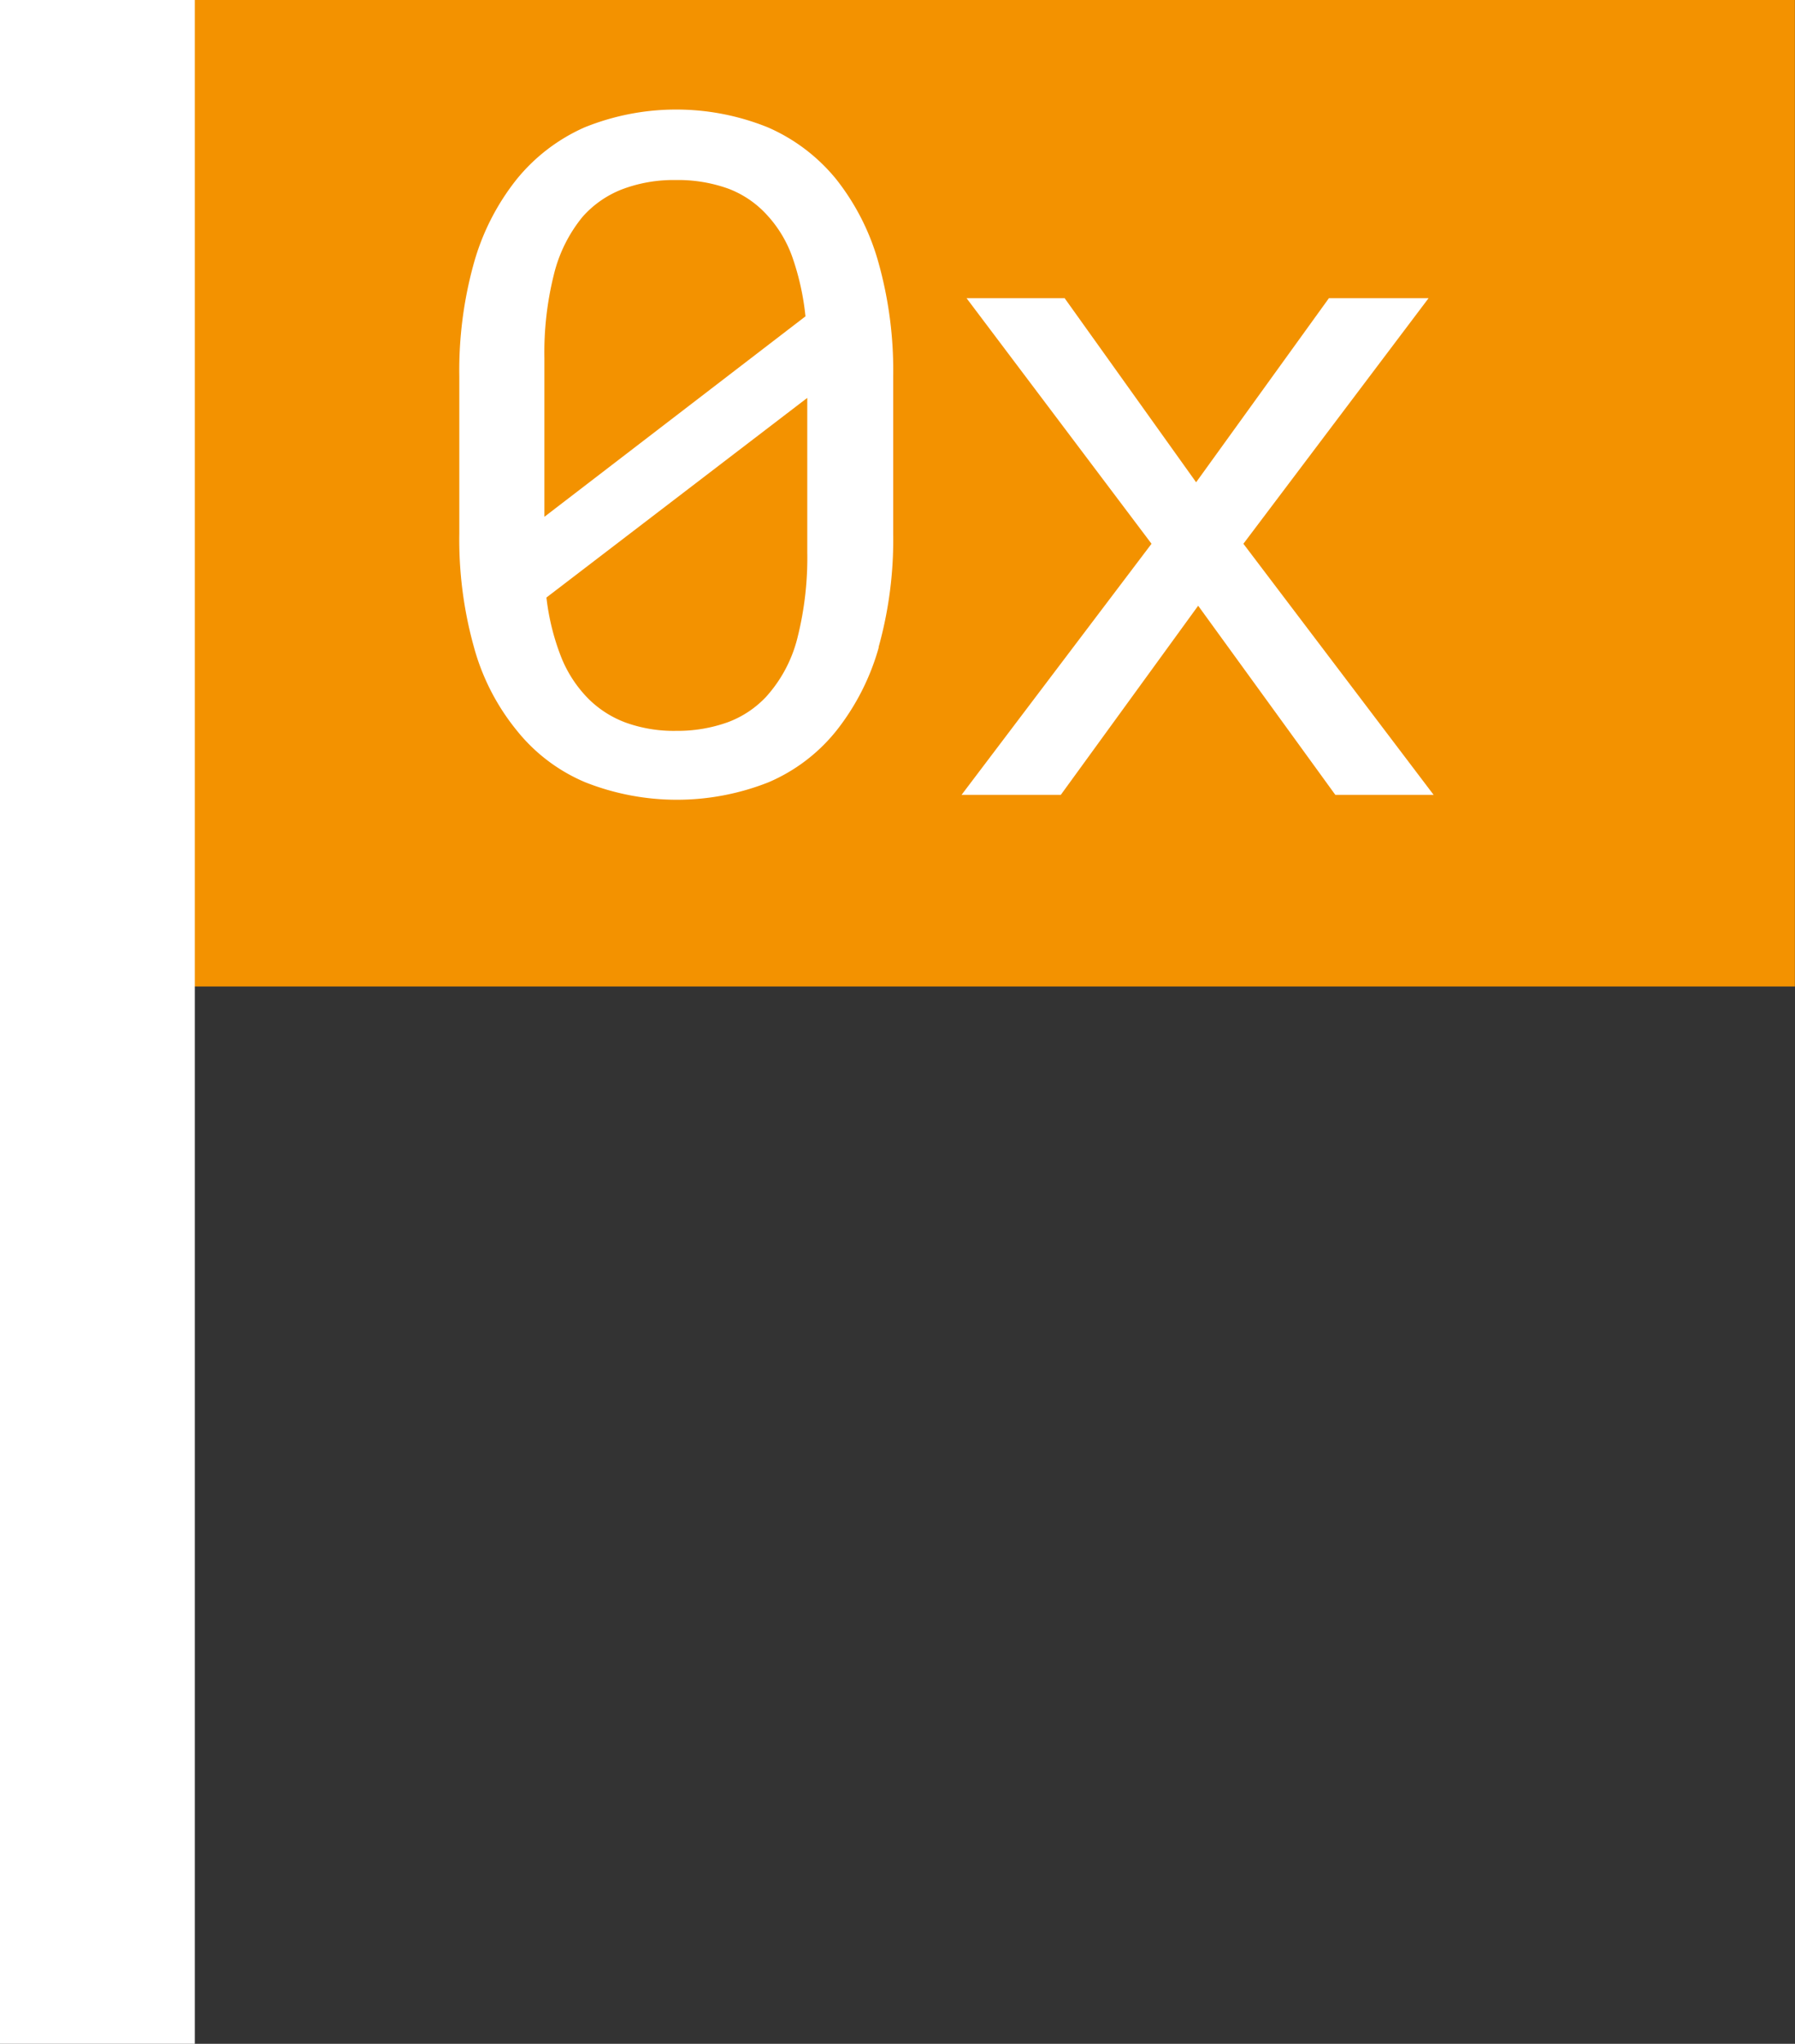
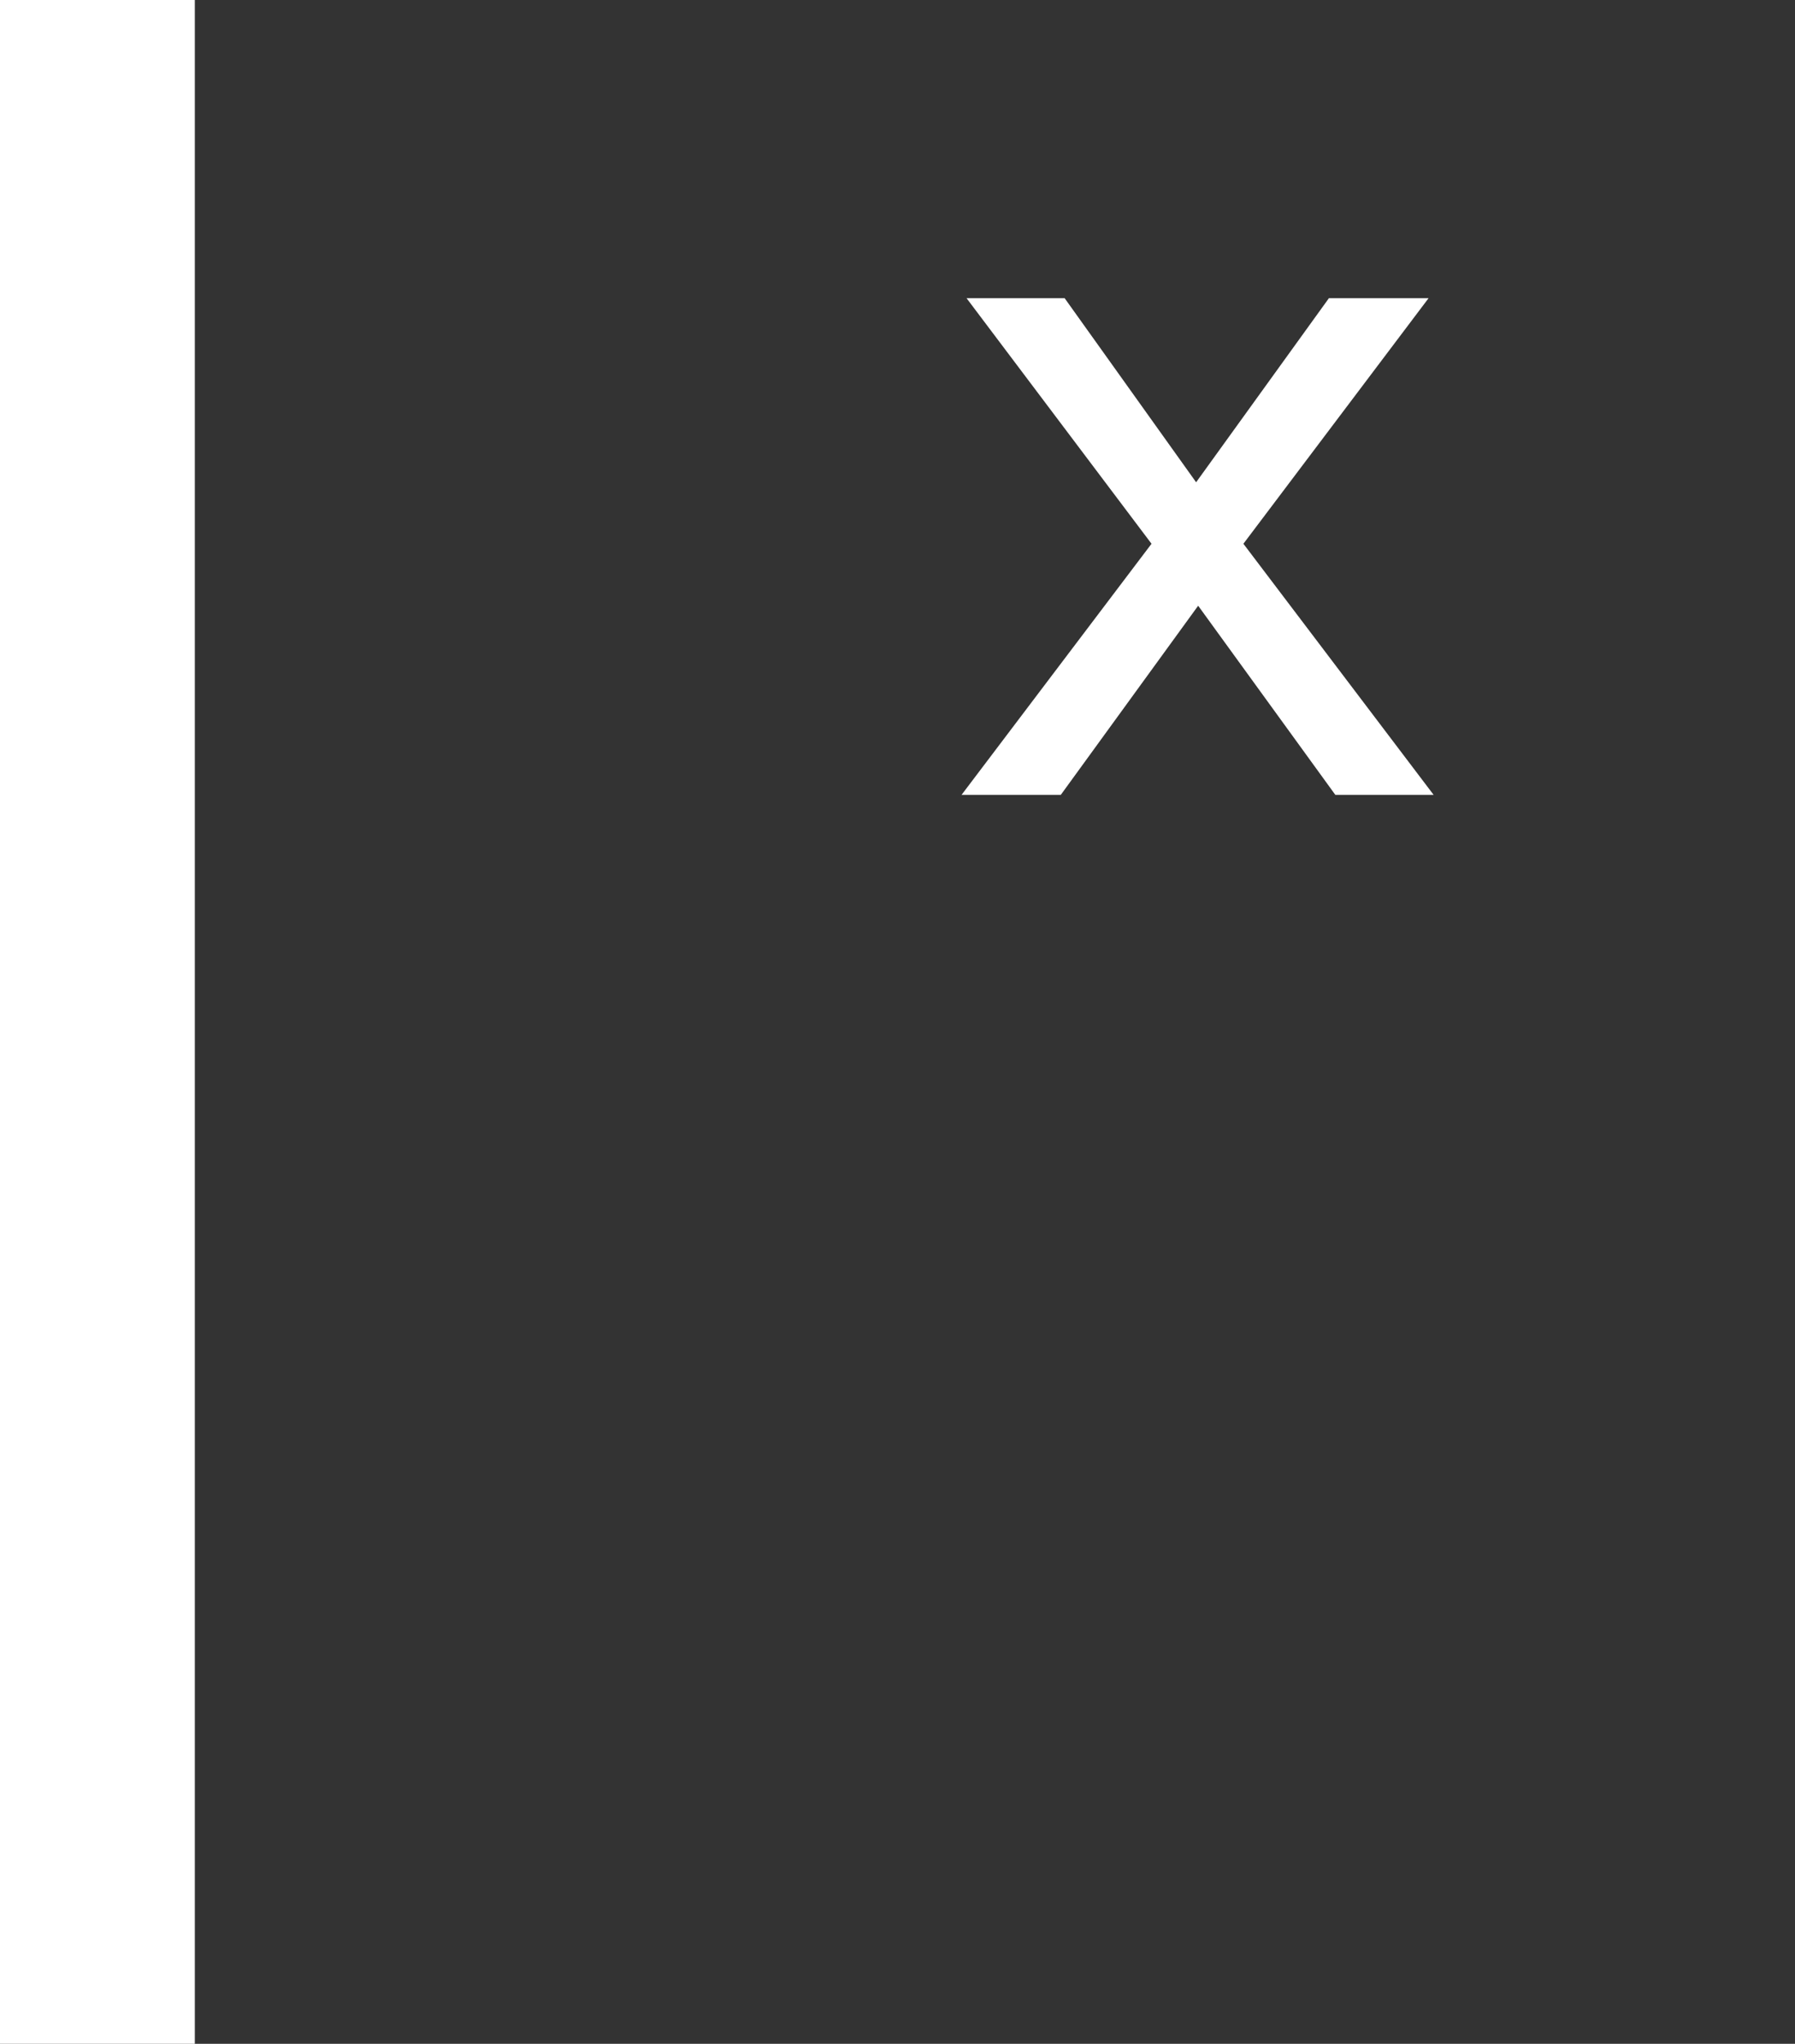
<svg xmlns="http://www.w3.org/2000/svg" width="34.367" height="39.12" viewBox="0 0 34.367 39.12">
  <rect x="0" y="0" width="34.367" height="39.12" fill="#333333" stroke="none" />
  <g id="Grupo_3690" data-name="Grupo 3690" transform="translate(-585.886 -1814.833)">
-     <path id="Trazado_8692" data-name="Trazado 8692" d="M211.81,18.882h32.5V0h-32.5Z" transform="translate(375.941 1814.833)" fill="#f39200" />
    <line id="Línea_273" data-name="Línea 273" y1="39.12" transform="translate(587.751 1814.833)" fill="none" stroke="#fff" stroke-width="3.73" />
-     <path id="Trazado_8693" data-name="Trazado 8693" d="M235.677,15.084a4.554,4.554,0,0,1-.81,1.593,3.346,3.346,0,0,1-1.3.989,4.767,4.767,0,0,1-3.51,0,3.33,3.33,0,0,1-1.313-.994,4.322,4.322,0,0,1-.818-1.593,7.649,7.649,0,0,1-.28-2.175V9.9a7.649,7.649,0,0,1,.28-2.175,4.54,4.54,0,0,1,.818-1.6,3.492,3.492,0,0,1,1.3-.994,4.682,4.682,0,0,1,3.51,0,3.476,3.476,0,0,1,1.309.994,4.524,4.524,0,0,1,.81,1.6,7.647,7.647,0,0,1,.28,2.175v3.007a7.646,7.646,0,0,1-.28,2.175m-1.4-6.338a4.961,4.961,0,0,0-.249-1.125,2.337,2.337,0,0,0-.49-.814,1.92,1.92,0,0,0-.735-.5,2.846,2.846,0,0,0-1.011-.166,2.783,2.783,0,0,0-1.029.179,1.952,1.952,0,0,0-.753.525,2.782,2.782,0,0,0-.552,1.116,6.143,6.143,0,0,0-.179,1.584v3.042l5-3.838Zm.035,2.692V10.309l-4.994,3.821a4.525,4.525,0,0,0,.28,1.134,2.388,2.388,0,0,0,.53.81,1.99,1.99,0,0,0,.722.455,2.712,2.712,0,0,0,.954.153,2.842,2.842,0,0,0,.989-.166,1.93,1.93,0,0,0,.731-.486,2.626,2.626,0,0,0,.6-1.129,6.27,6.27,0,0,0,.188-1.641V11.443Z" transform="translate(367.034 1812.14)" fill="#fff" />
    <path id="Trazado_8694" data-name="Trazado 8694" d="M256.649,13.04h1.908l-3.545,4.7,3.642,4.806h-1.882l-2.626-3.62-2.63,3.62h-1.9l3.637-4.806-3.541-4.7h1.878l2.517,3.523Z" transform="translate(354.68 1807.501)" fill="#fff" />
  </g>
</svg>